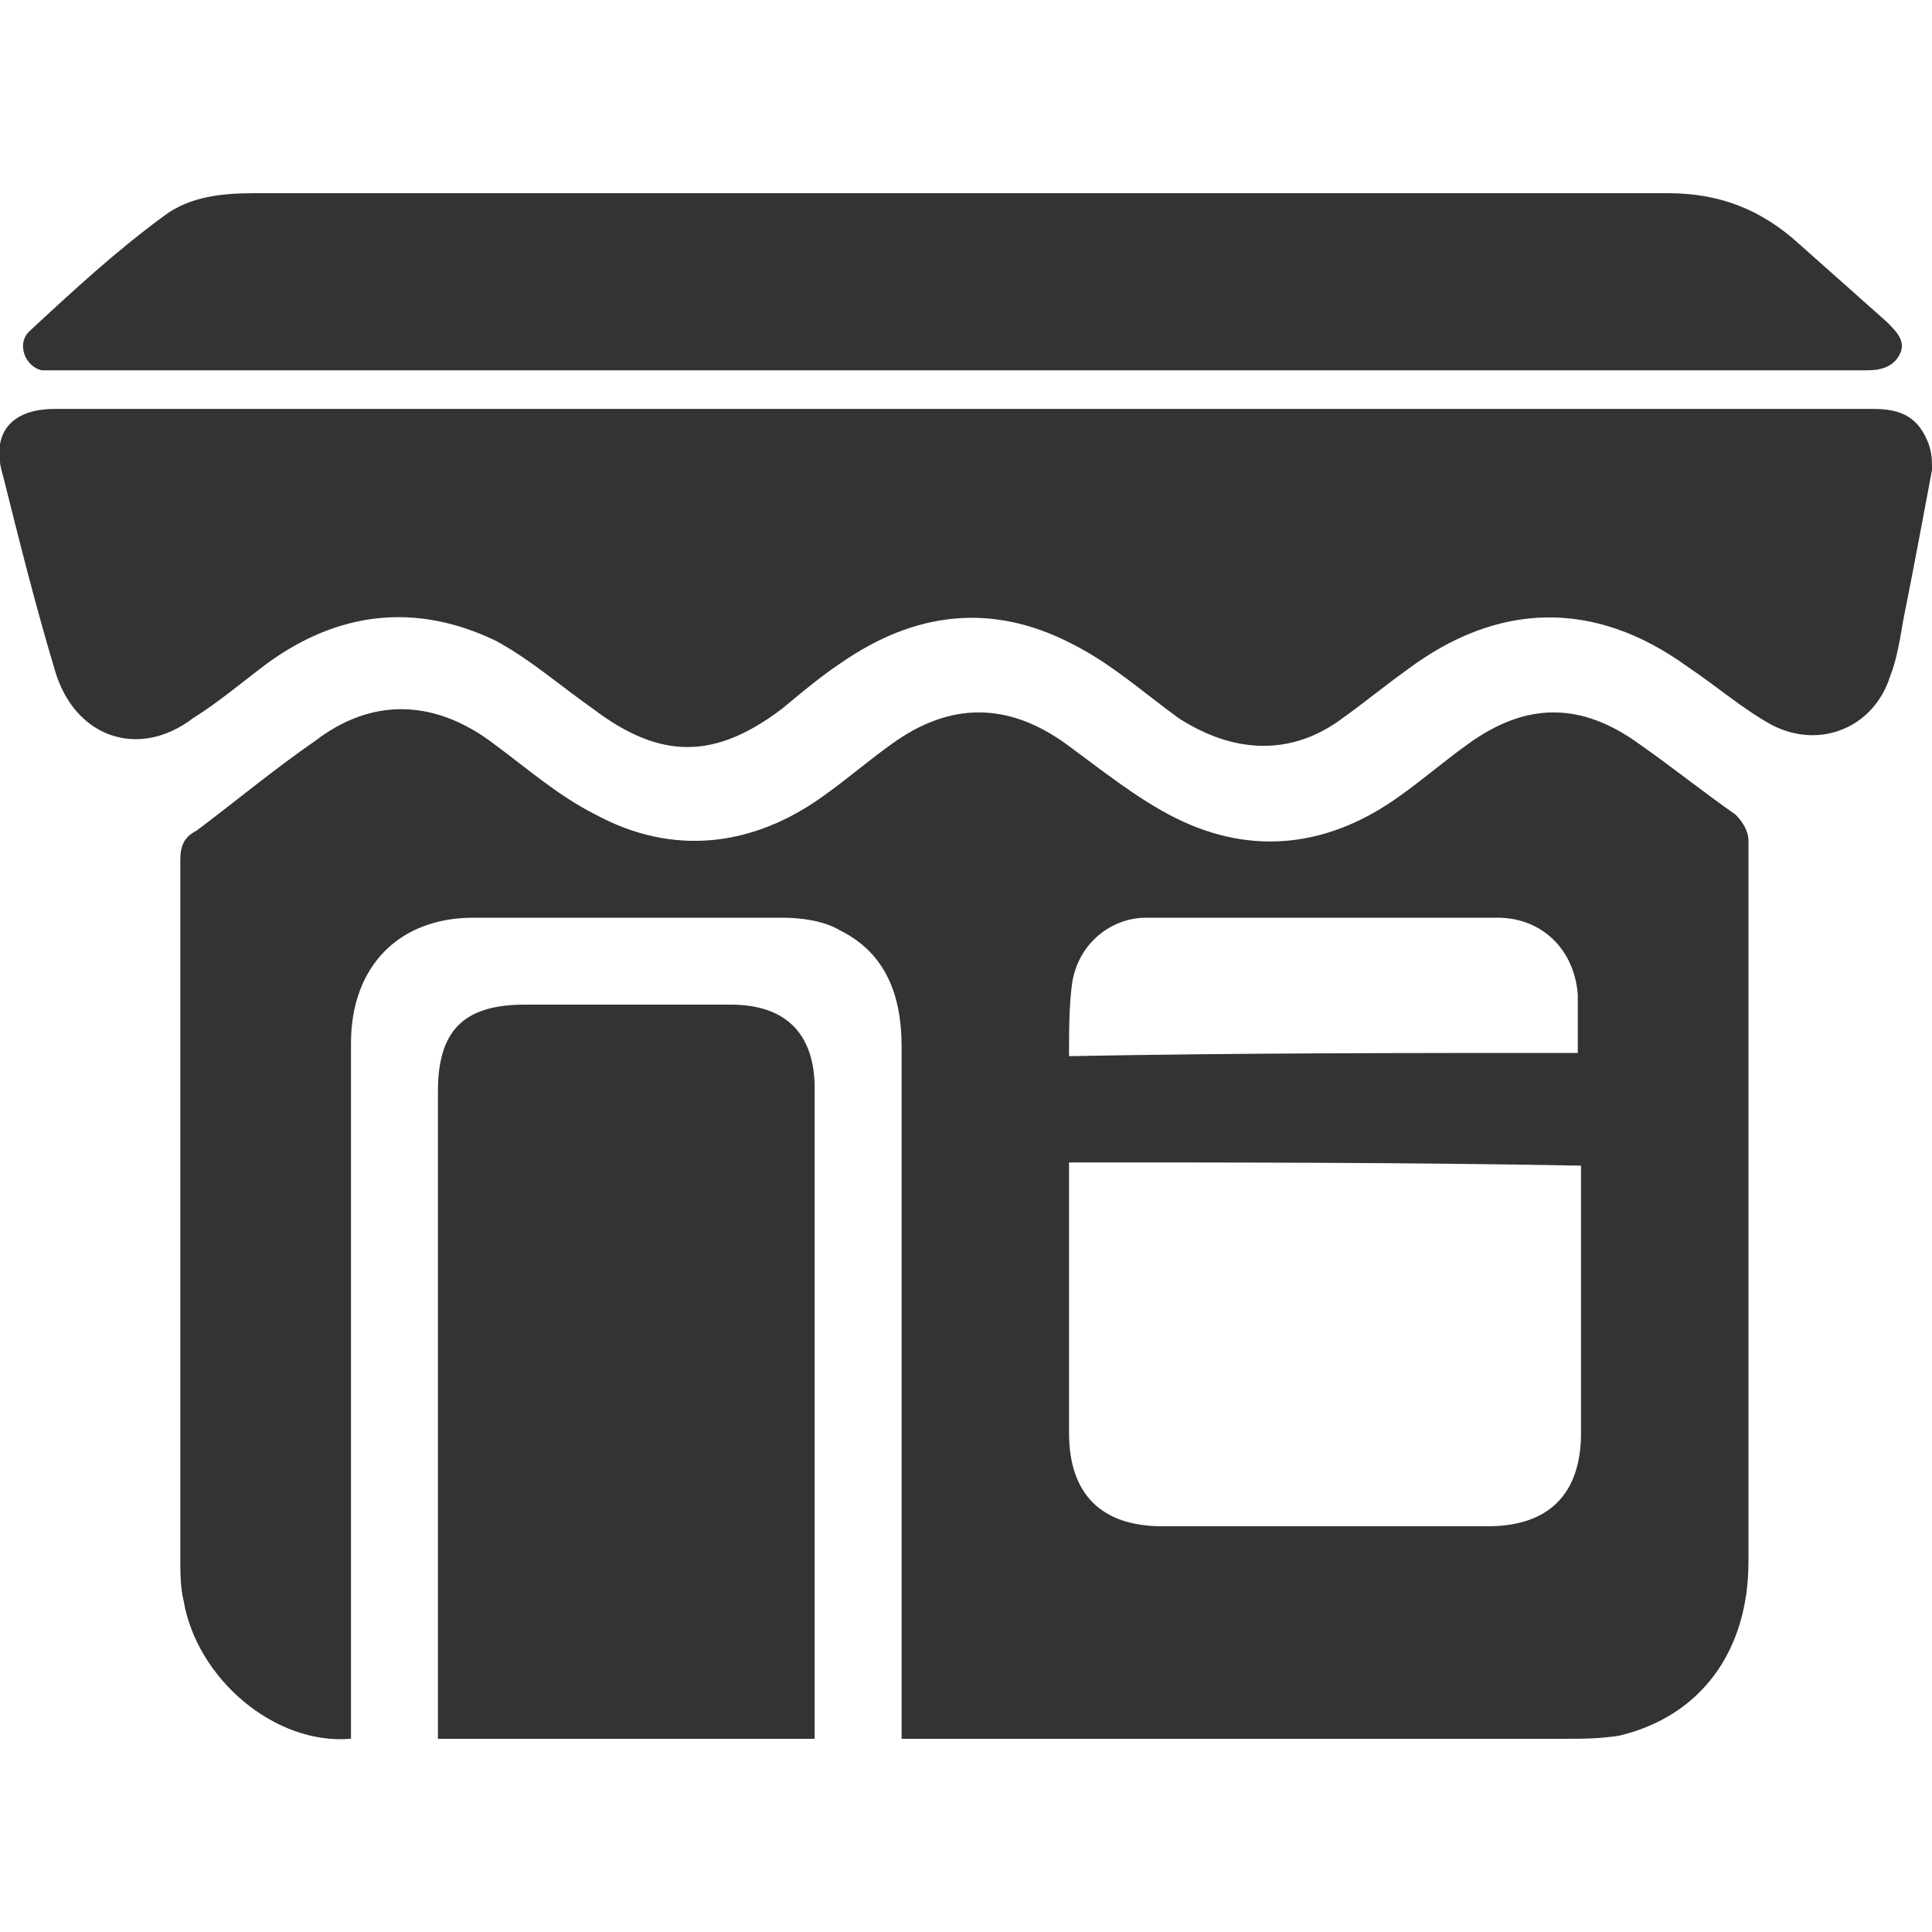
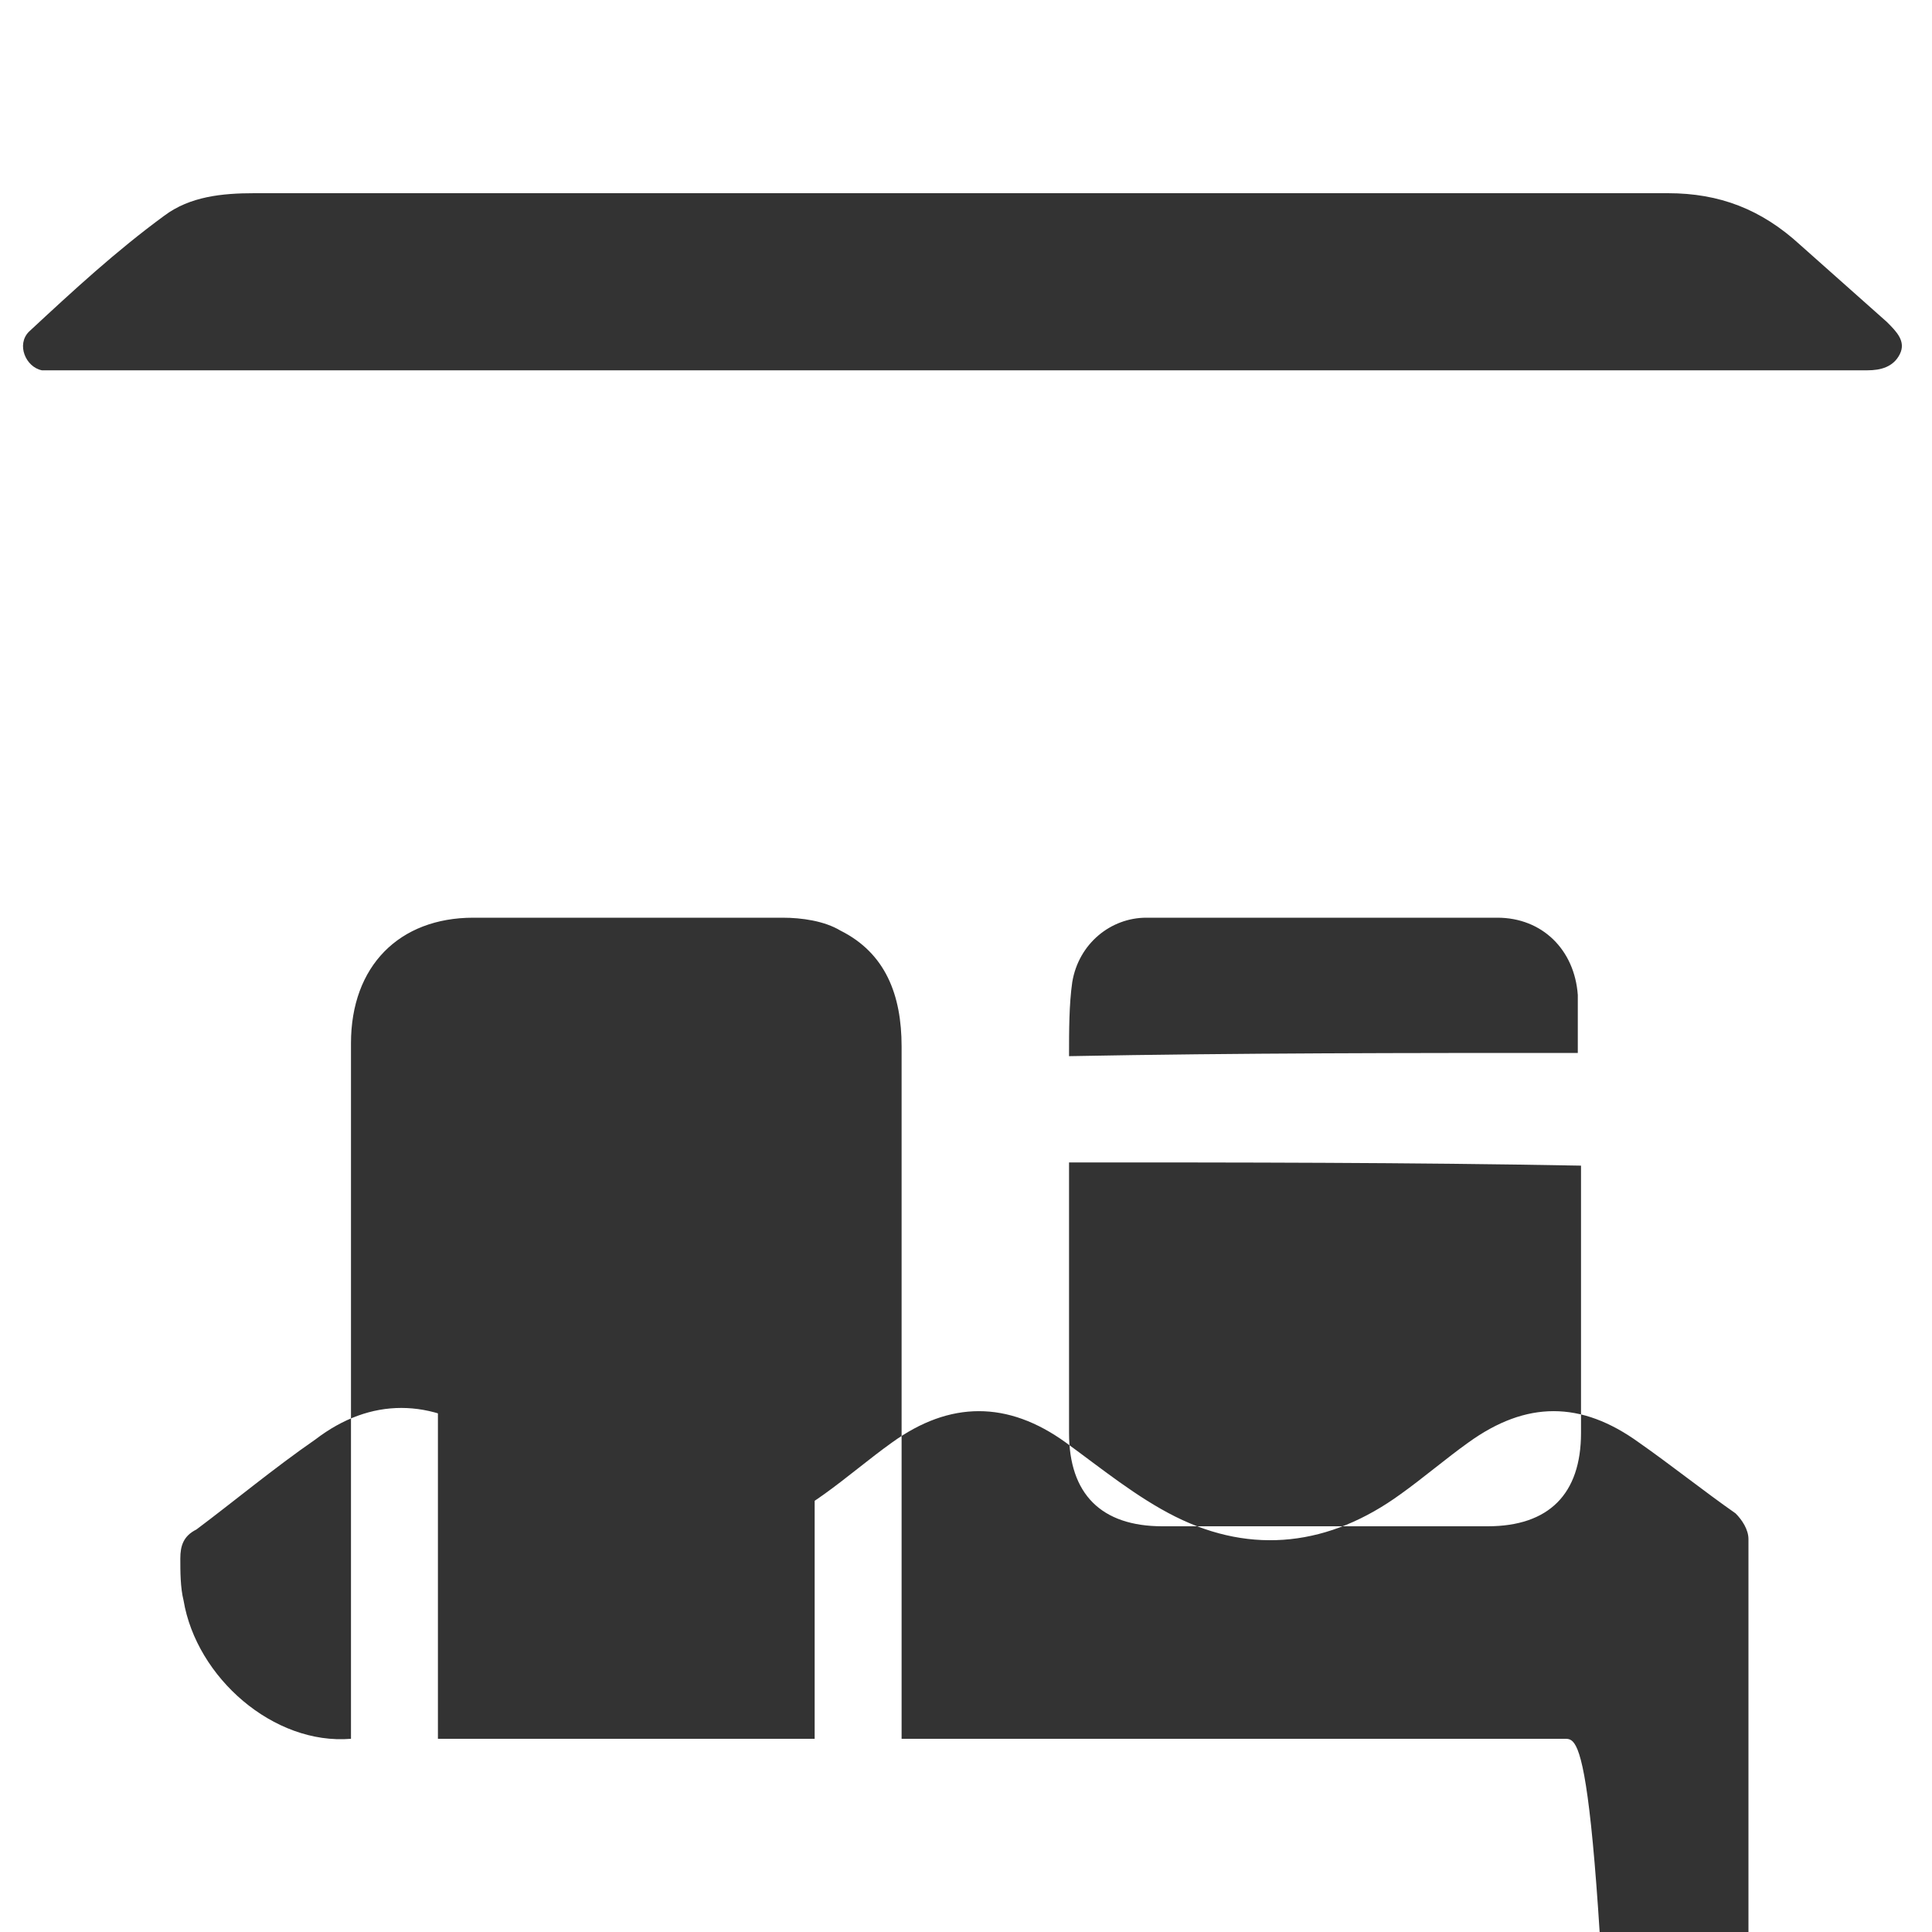
<svg xmlns="http://www.w3.org/2000/svg" version="1.1" id="Layer_1" x="0px" y="0px" viewBox="0 0 60 60" style="enable-background:new 0 0 60 60;" xml:space="preserve">
  <style type="text/css">
	.st0{fill:#333333;}
</style>
  <g>
-     <path class="st0" d="M60,14.6c-0.3,1.6-0.6,3.2-0.9,4.7c-0.1,0.6-0.2,1.2-0.4,1.7c-0.5,1.6-2.2,2.3-3.7,1.5   c-0.9-0.5-1.7-1.2-2.6-1.8c-2.9-2.1-5.9-2-8.7,0.1c-0.7,0.5-1.3,1-2,1.5c-1.6,1.2-3.4,1.1-5.1,0c-1.1-0.8-2.1-1.7-3.3-2.3   c-2.5-1.3-4.9-1-7.2,0.6c-0.6,0.4-1.2,0.9-1.8,1.4c-2.1,1.6-3.8,1.6-5.9,0c-1-0.7-1.9-1.5-3-2.1c-2.5-1.2-4.9-0.9-7.1,0.7   c-0.8,0.6-1.5,1.2-2.3,1.7c-1.7,1.3-3.7,0.6-4.3-1.5c-0.6-2-1.1-4-1.6-6c-0.4-1.3,0.2-2.1,1.6-2.1c18.8,0,37.7,0,56.5,0   c0.9,0,1.4,0.3,1.7,1.1C60,14.1,60,14.3,60,14.6z" />
-     <path class="st0" d="M28,54c0-0.3,0-0.6,0-0.8c0-6.9,0-13.8,0-20.7c0-1.6-0.5-2.9-1.9-3.6c-0.5-0.3-1.2-0.4-1.8-0.4   c-3.2,0-6.4,0-9.6,0c-2.3,0-3.8,1.5-3.8,3.9c0,7,0,13.9,0,20.9c0,0.2,0,0.5,0,0.7c-2.4,0.2-4.8-1.9-5.2-4.3   c-0.1-0.4-0.1-0.9-0.1-1.3c0-7.2,0-14.5,0-21.7c0-0.4,0.1-0.7,0.5-0.9c1.2-0.9,2.4-1.9,3.7-2.8c1.7-1.3,3.6-1.3,5.4,0   c1.1,0.8,2.1,1.7,3.3,2.3c2.4,1.3,4.9,1,7.1-0.6c0.7-0.5,1.4-1.1,2.1-1.6c1.8-1.3,3.6-1.3,5.4,0c1.1,0.8,2.2,1.7,3.4,2.3   c2.4,1.2,4.8,0.9,7-0.7c0.7-0.5,1.4-1.1,2.1-1.6c1.8-1.3,3.5-1.3,5.3,0c1,0.7,2,1.5,3,2.2c0.2,0.2,0.4,0.5,0.4,0.8   c0,7.5,0,14.9,0,22.4c0,2.8-1.5,4.8-4,5.4C49.7,54,49.1,54,48.6,54c-6.7,0-13.3,0-20,0C28.4,54,28.2,54,28,54z M33.2,36.1   c0,0.2,0,0.4,0,0.6c0,2.6,0,5.2,0,7.8c0,1.9,1,2.9,2.9,2.9c3.4,0,6.7,0,10.1,0c1.9,0,2.9-1,2.9-2.9c0-2.6,0-5.1,0-7.7   c0-0.2,0-0.4,0-0.6C43.7,36.1,38.5,36.1,33.2,36.1z M49,32.7c0-0.6,0-1.2,0-1.8c-0.1-1.4-1.1-2.4-2.5-2.4c-3.6,0-7.3,0-10.9,0   c-1.1,0-2.1,0.8-2.3,2c-0.1,0.7-0.1,1.5-0.1,2.3C38.5,32.7,43.7,32.7,49,32.7z" />
+     <path class="st0" d="M28,54c0-0.3,0-0.6,0-0.8c0-6.9,0-13.8,0-20.7c0-1.6-0.5-2.9-1.9-3.6c-0.5-0.3-1.2-0.4-1.8-0.4   c-3.2,0-6.4,0-9.6,0c-2.3,0-3.8,1.5-3.8,3.9c0,7,0,13.9,0,20.9c0,0.2,0,0.5,0,0.7c-2.4,0.2-4.8-1.9-5.2-4.3   c-0.1-0.4-0.1-0.9-0.1-1.3c0-0.4,0.1-0.7,0.5-0.9c1.2-0.9,2.4-1.9,3.7-2.8c1.7-1.3,3.6-1.3,5.4,0   c1.1,0.8,2.1,1.7,3.3,2.3c2.4,1.3,4.9,1,7.1-0.6c0.7-0.5,1.4-1.1,2.1-1.6c1.8-1.3,3.6-1.3,5.4,0c1.1,0.8,2.2,1.7,3.4,2.3   c2.4,1.2,4.8,0.9,7-0.7c0.7-0.5,1.4-1.1,2.1-1.6c1.8-1.3,3.5-1.3,5.3,0c1,0.7,2,1.5,3,2.2c0.2,0.2,0.4,0.5,0.4,0.8   c0,7.5,0,14.9,0,22.4c0,2.8-1.5,4.8-4,5.4C49.7,54,49.1,54,48.6,54c-6.7,0-13.3,0-20,0C28.4,54,28.2,54,28,54z M33.2,36.1   c0,0.2,0,0.4,0,0.6c0,2.6,0,5.2,0,7.8c0,1.9,1,2.9,2.9,2.9c3.4,0,6.7,0,10.1,0c1.9,0,2.9-1,2.9-2.9c0-2.6,0-5.1,0-7.7   c0-0.2,0-0.4,0-0.6C43.7,36.1,38.5,36.1,33.2,36.1z M49,32.7c0-0.6,0-1.2,0-1.8c-0.1-1.4-1.1-2.4-2.5-2.4c-3.6,0-7.3,0-10.9,0   c-1.1,0-2.1,0.8-2.3,2c-0.1,0.7-0.1,1.5-0.1,2.3C38.5,32.7,43.7,32.7,49,32.7z" />
    <path class="st0" d="M29.9,11.5c-9.3,0-18.6,0-27.9,0c-0.2,0-0.5,0-0.7,0c-0.5-0.1-0.8-0.8-0.4-1.2C2.3,9,3.6,7.8,5.1,6.7   C5.9,6.1,6.9,6,7.9,6c14.6,0,29.3,0,43.9,0c1.6,0,2.9,0.5,4.1,1.6c0.9,0.8,1.8,1.6,2.7,2.4c0.3,0.3,0.6,0.6,0.4,1   c-0.2,0.4-0.6,0.5-1,0.5c-4,0-8.1,0-12.1,0C40.6,11.5,35.2,11.5,29.9,11.5z" />
    <path class="st0" d="M25.3,54c-3.9,0-7.8,0-11.7,0c0-0.2,0-0.4,0-0.6c0-6.5,0-13,0-19.5c0-1.9,0.8-2.7,2.7-2.7c2.1,0,4.3,0,6.4,0   c1.7,0,2.6,0.9,2.6,2.6c0,6.5,0,13.1,0,19.6C25.3,53.5,25.3,53.7,25.3,54z" />
  </g>
</svg>